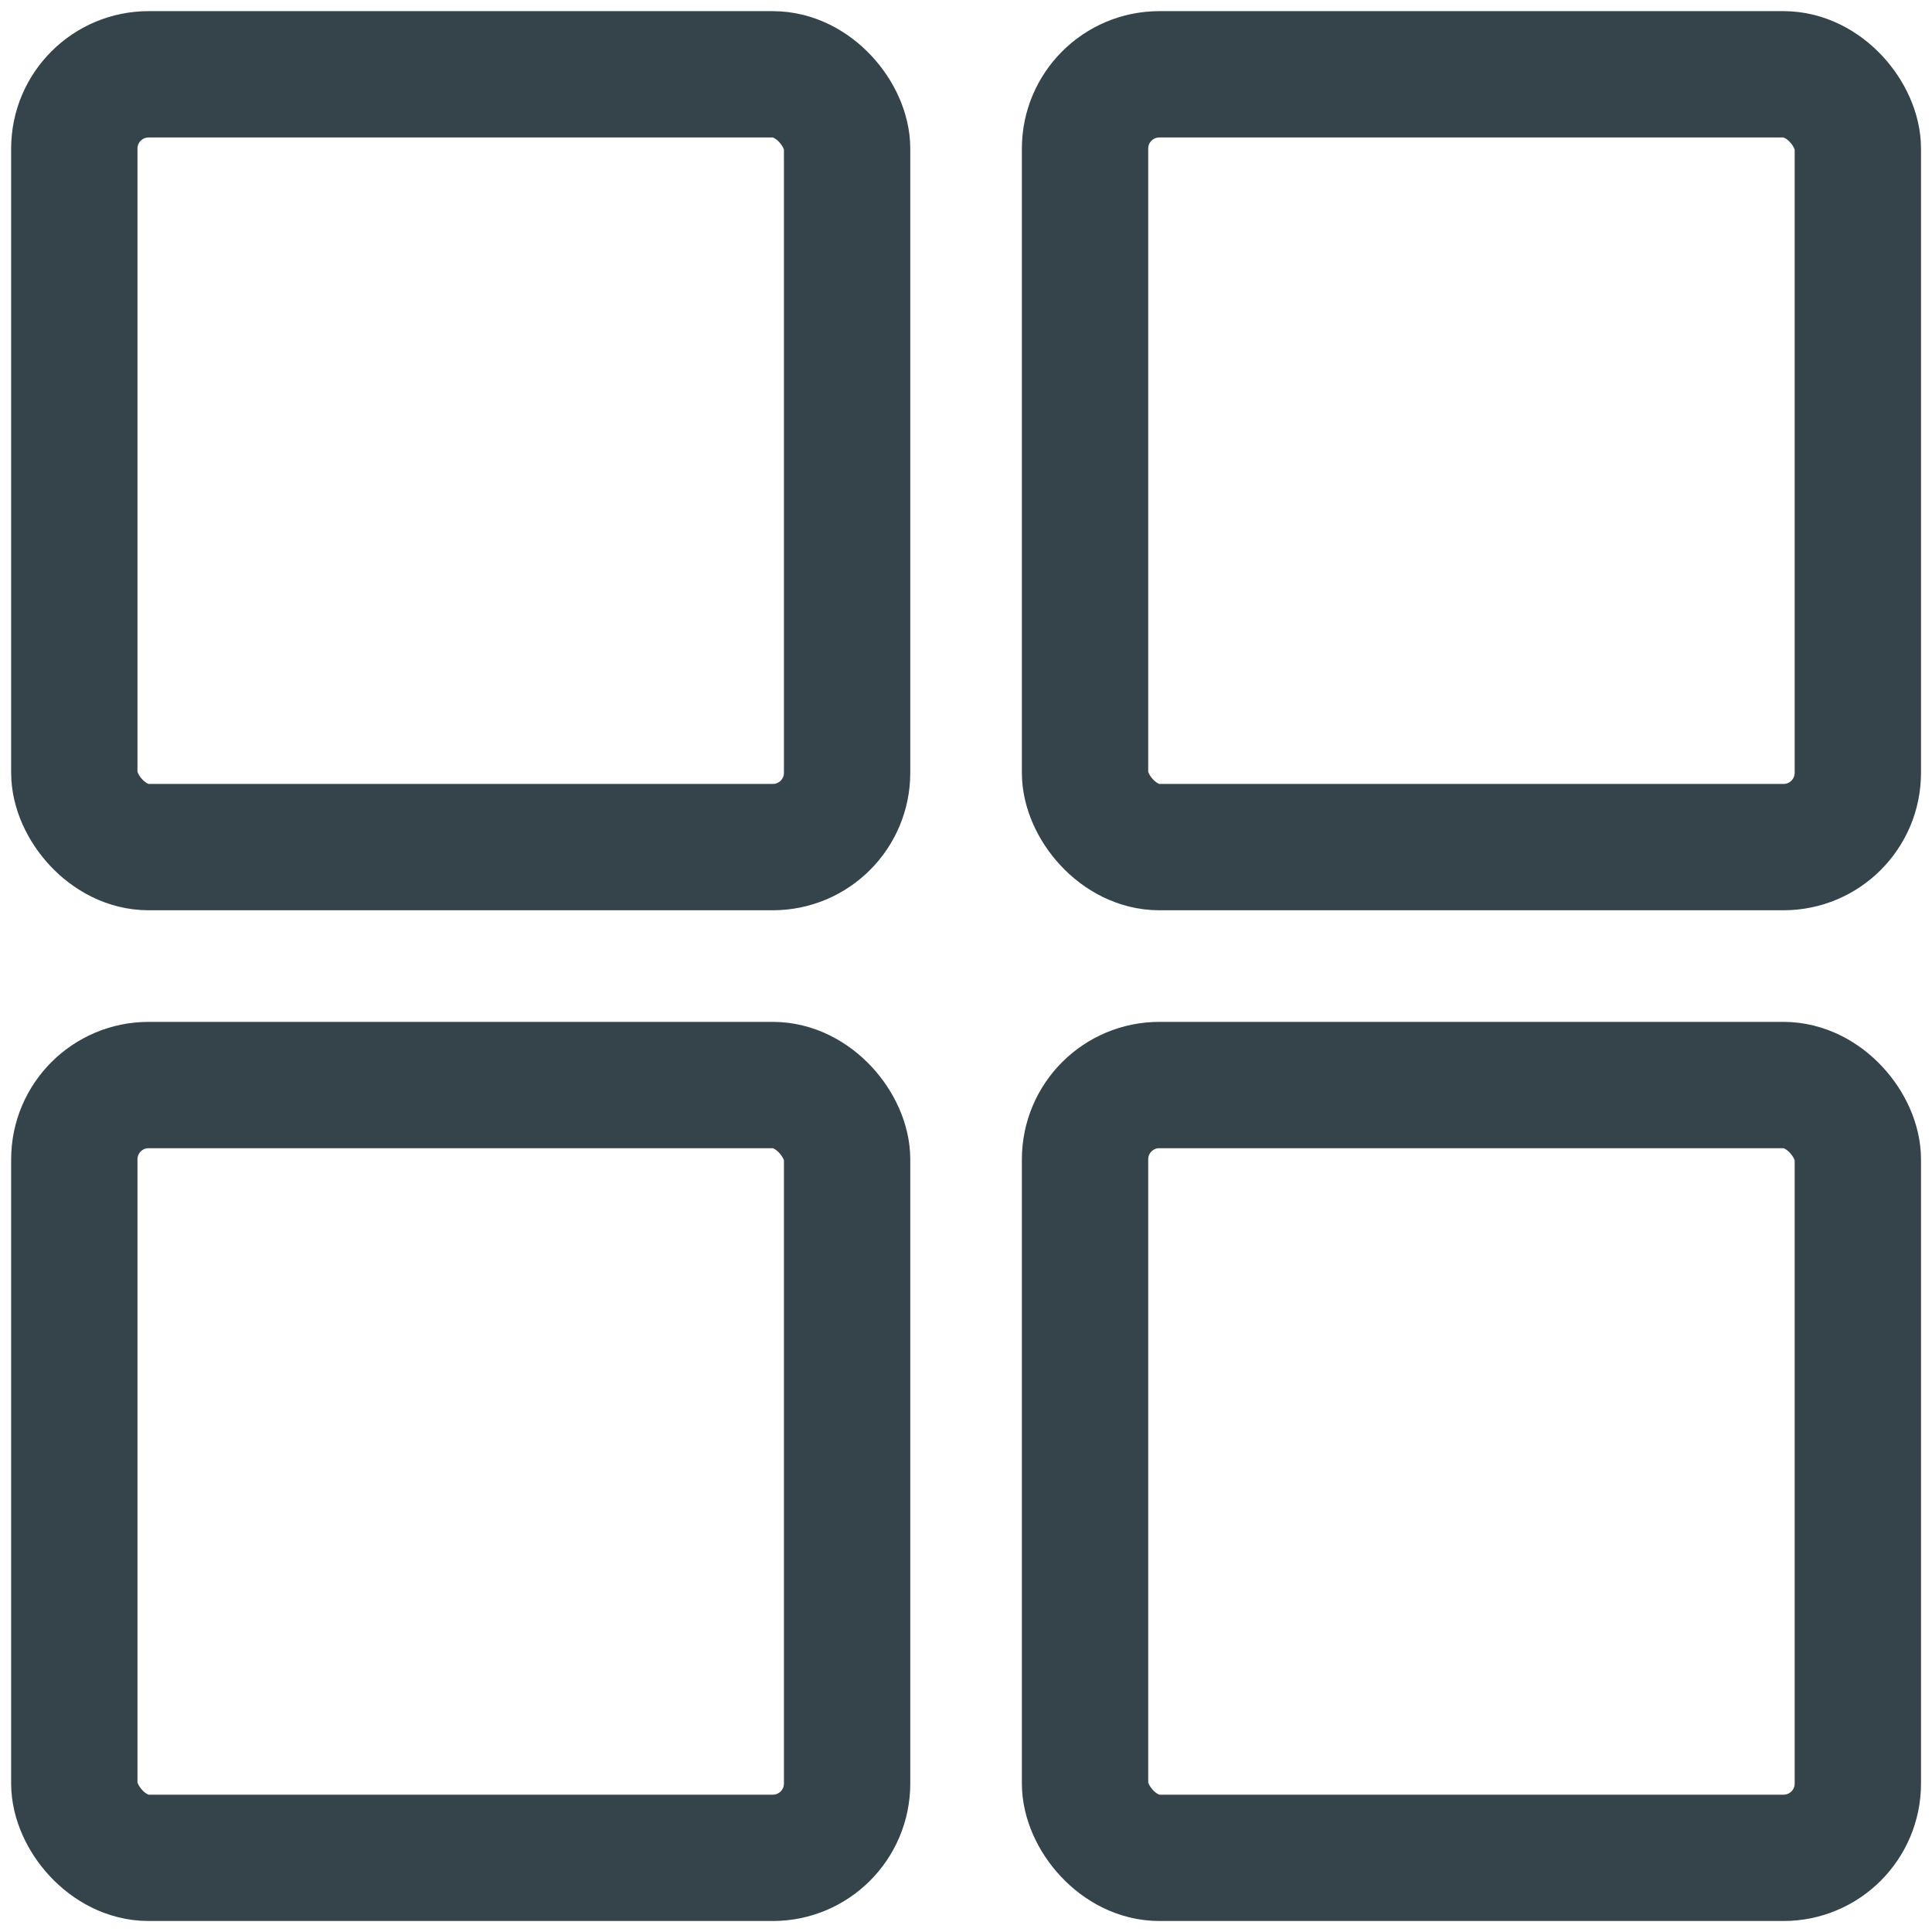
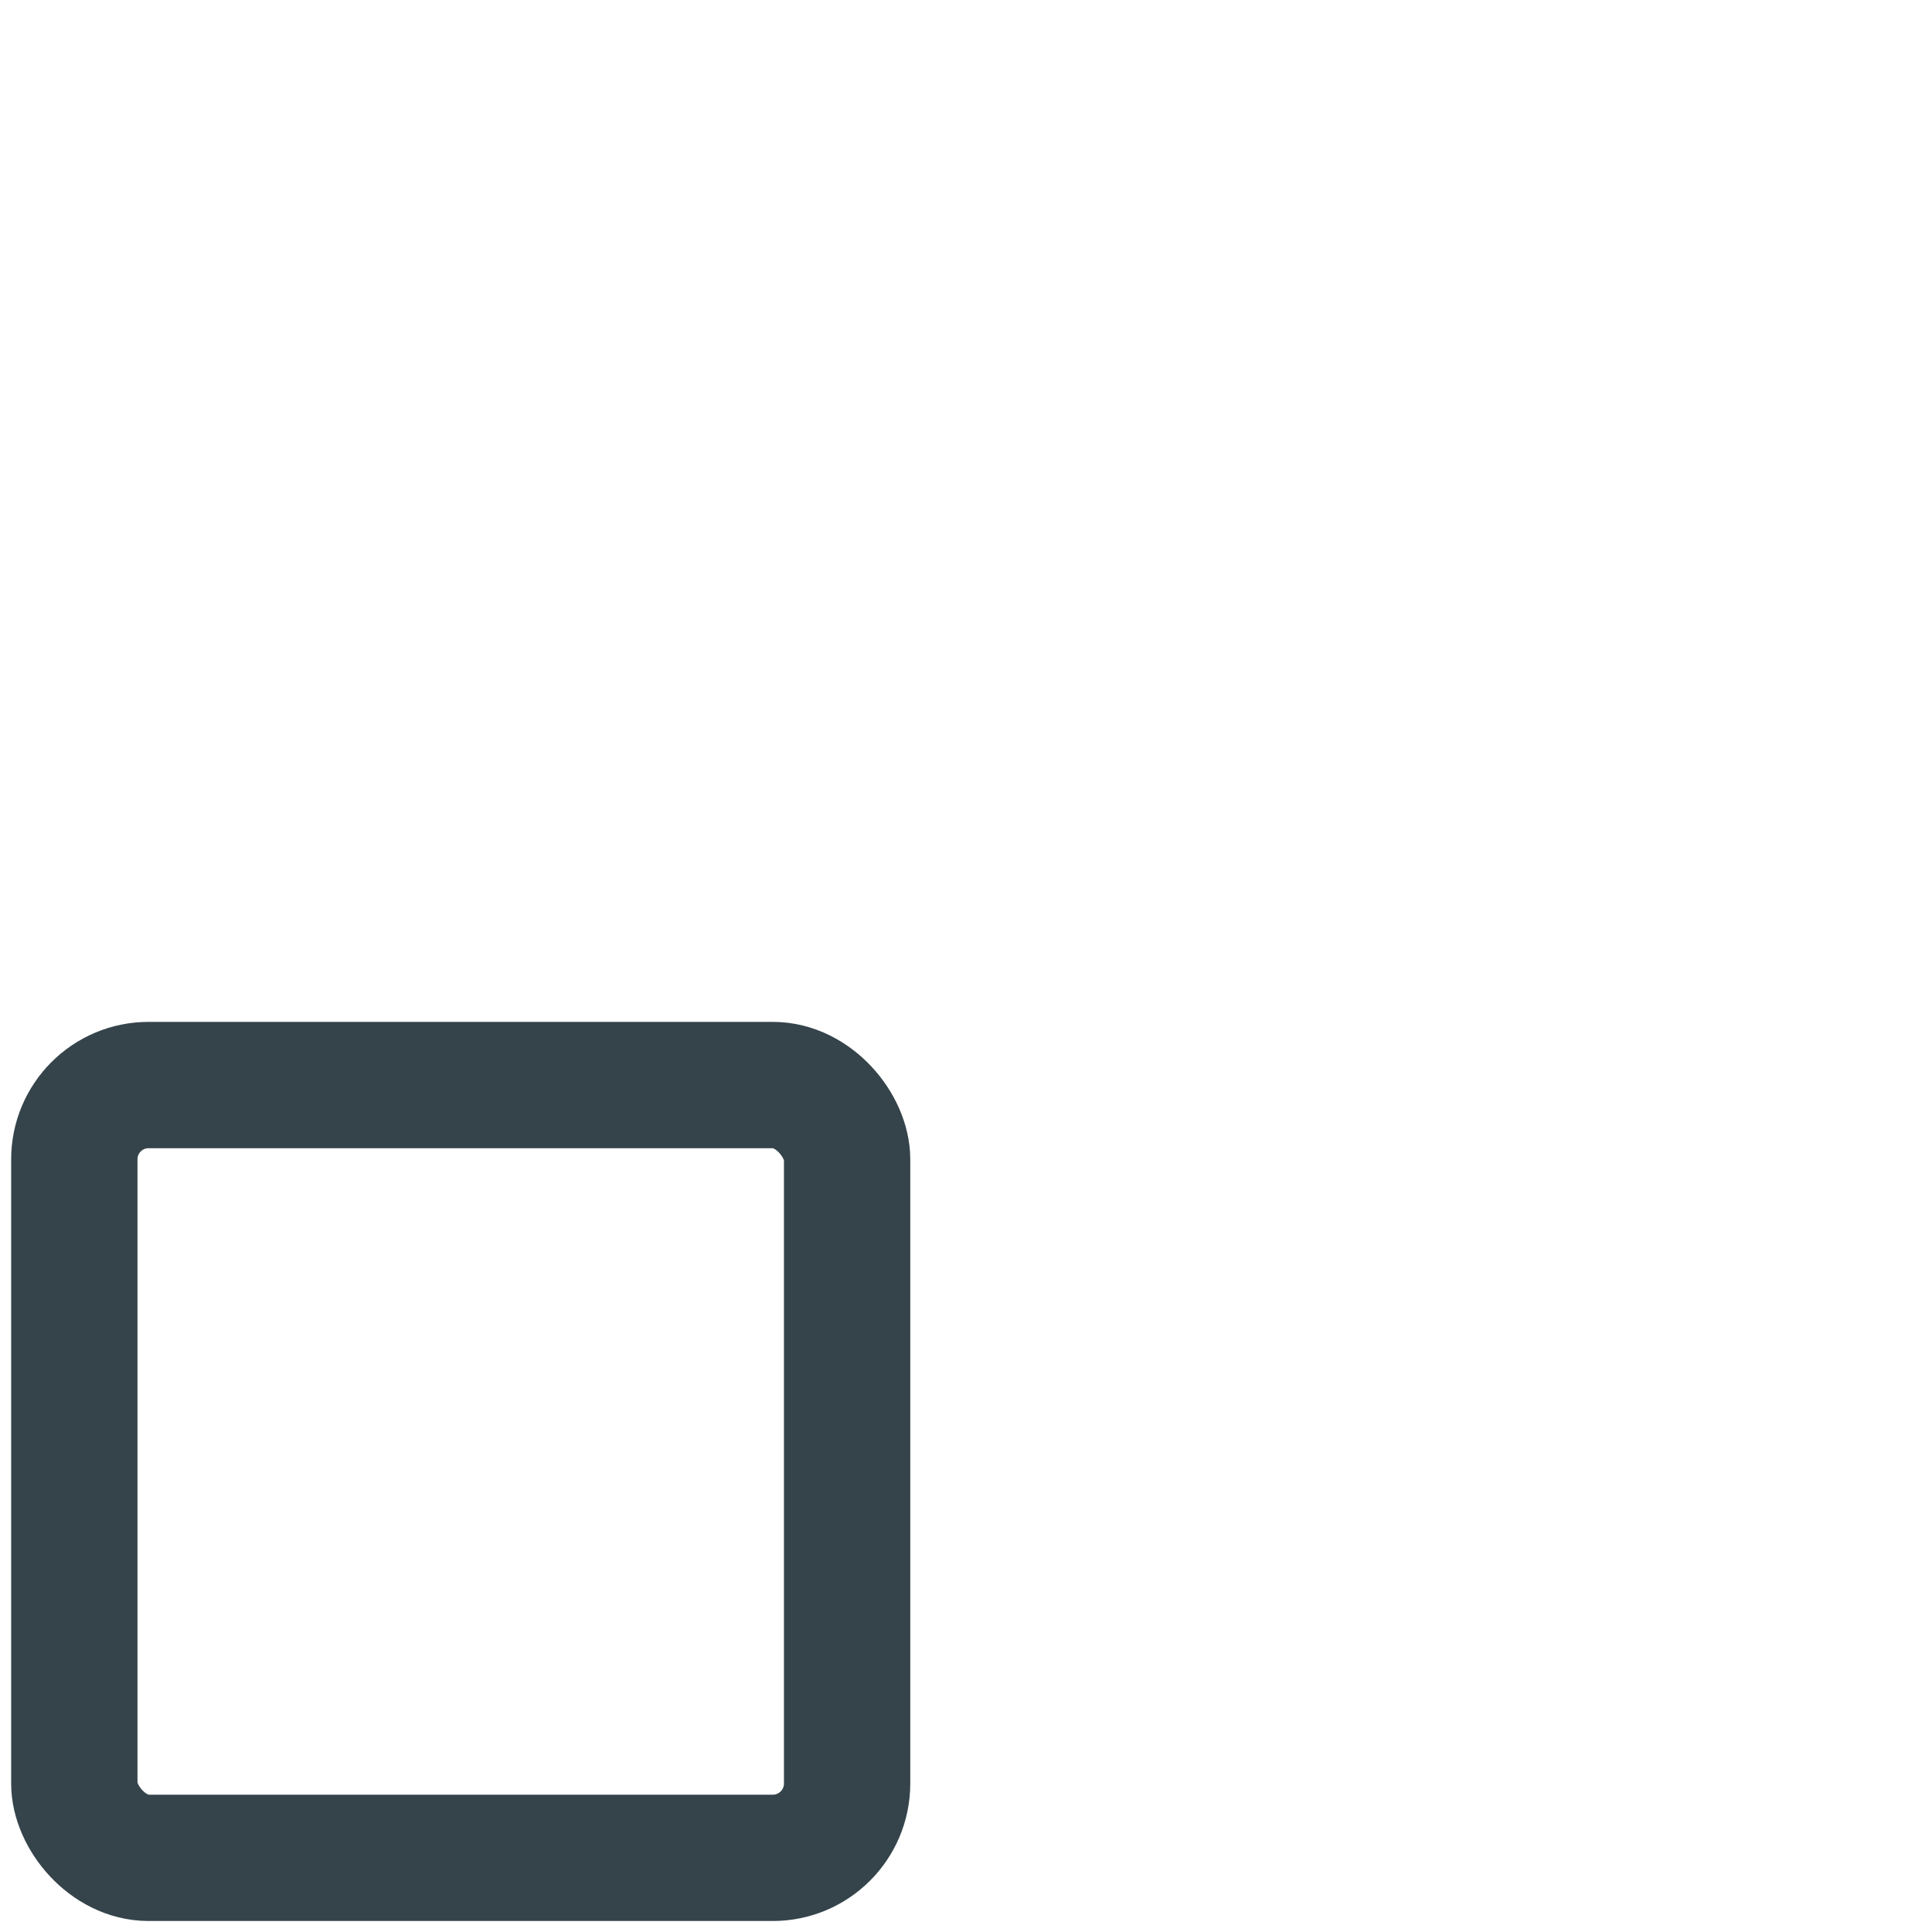
<svg xmlns="http://www.w3.org/2000/svg" width="26" height="26" viewBox="0 0 26 26" fill="none">
  <rect x="1" y="14.602" width="10.4" height="10.4" rx="1" stroke="#35444B" stroke-width="1.7" stroke-linejoin="round" />
-   <rect x="14.602" y="14.602" width="10.4" height="10.4" rx="1" stroke="#35444B" stroke-width="1.7" stroke-linejoin="round" />
-   <rect x="1" y="1" width="10.4" height="10.4" rx="1" stroke="#35444B" stroke-width="1.7" stroke-linejoin="round" />
-   <rect x="14.602" y="1" width="10.4" height="10.4" rx="1" stroke="#35444B" stroke-width="1.7" stroke-linejoin="round" />
</svg>